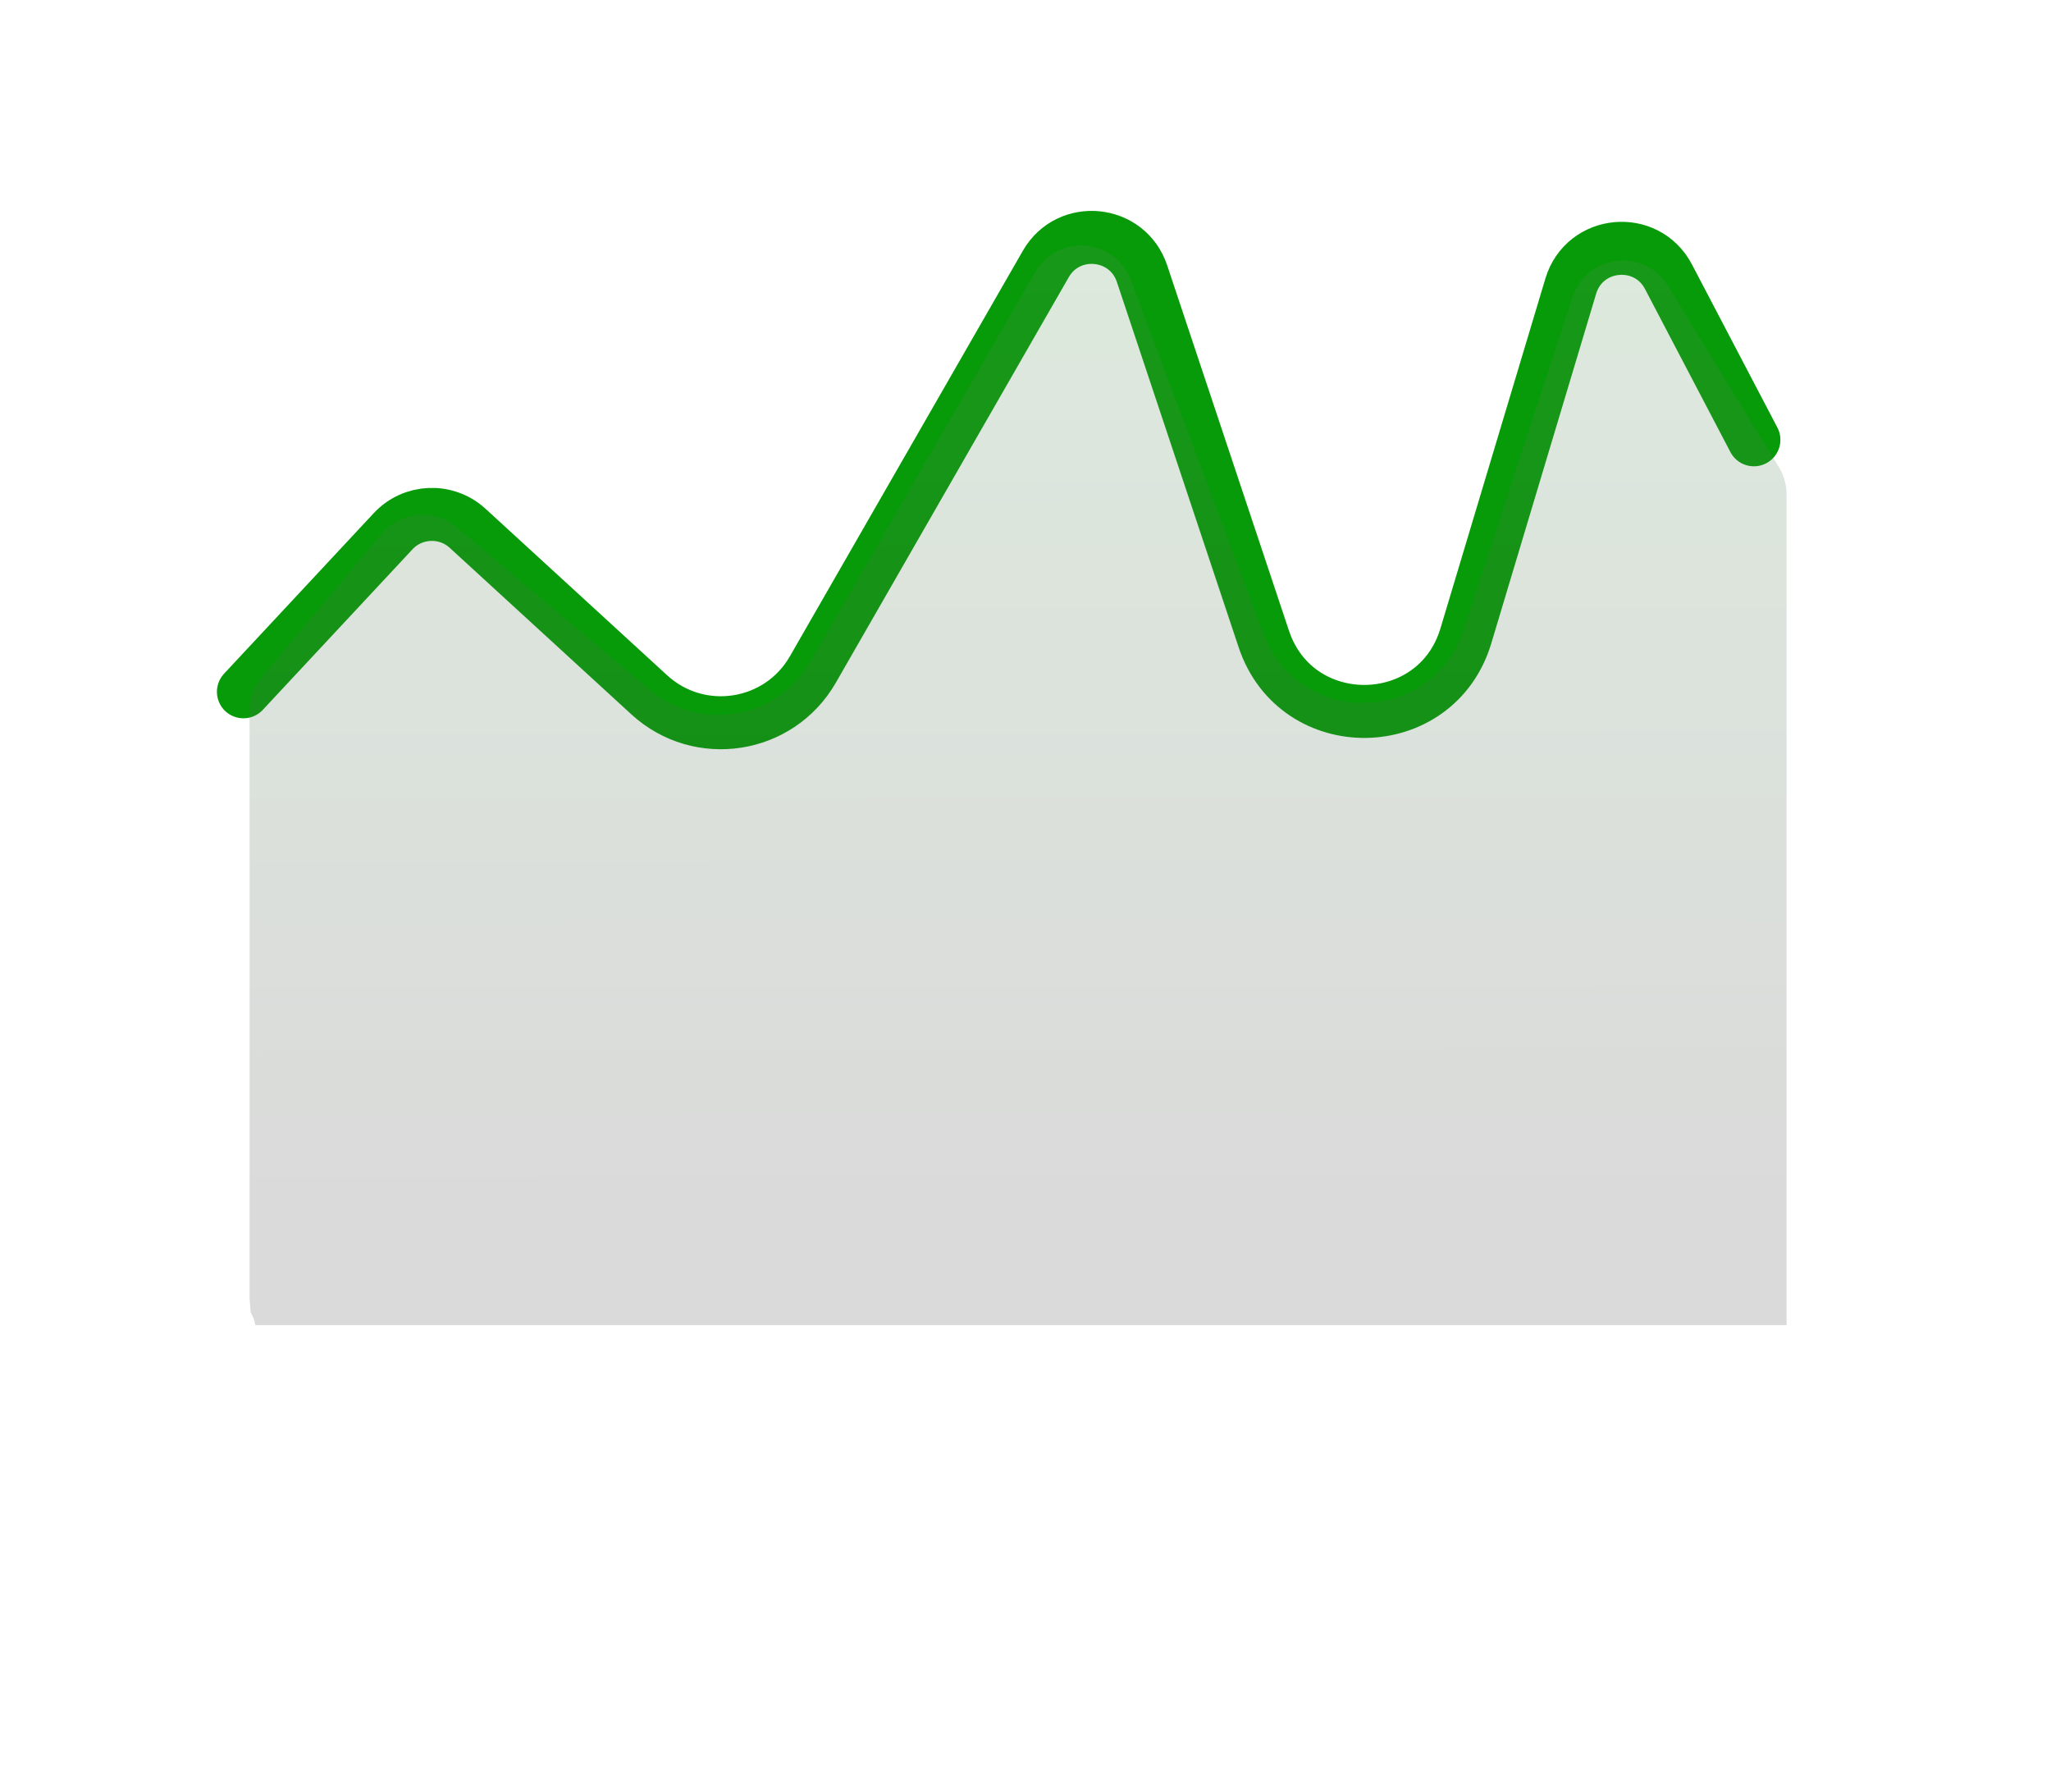
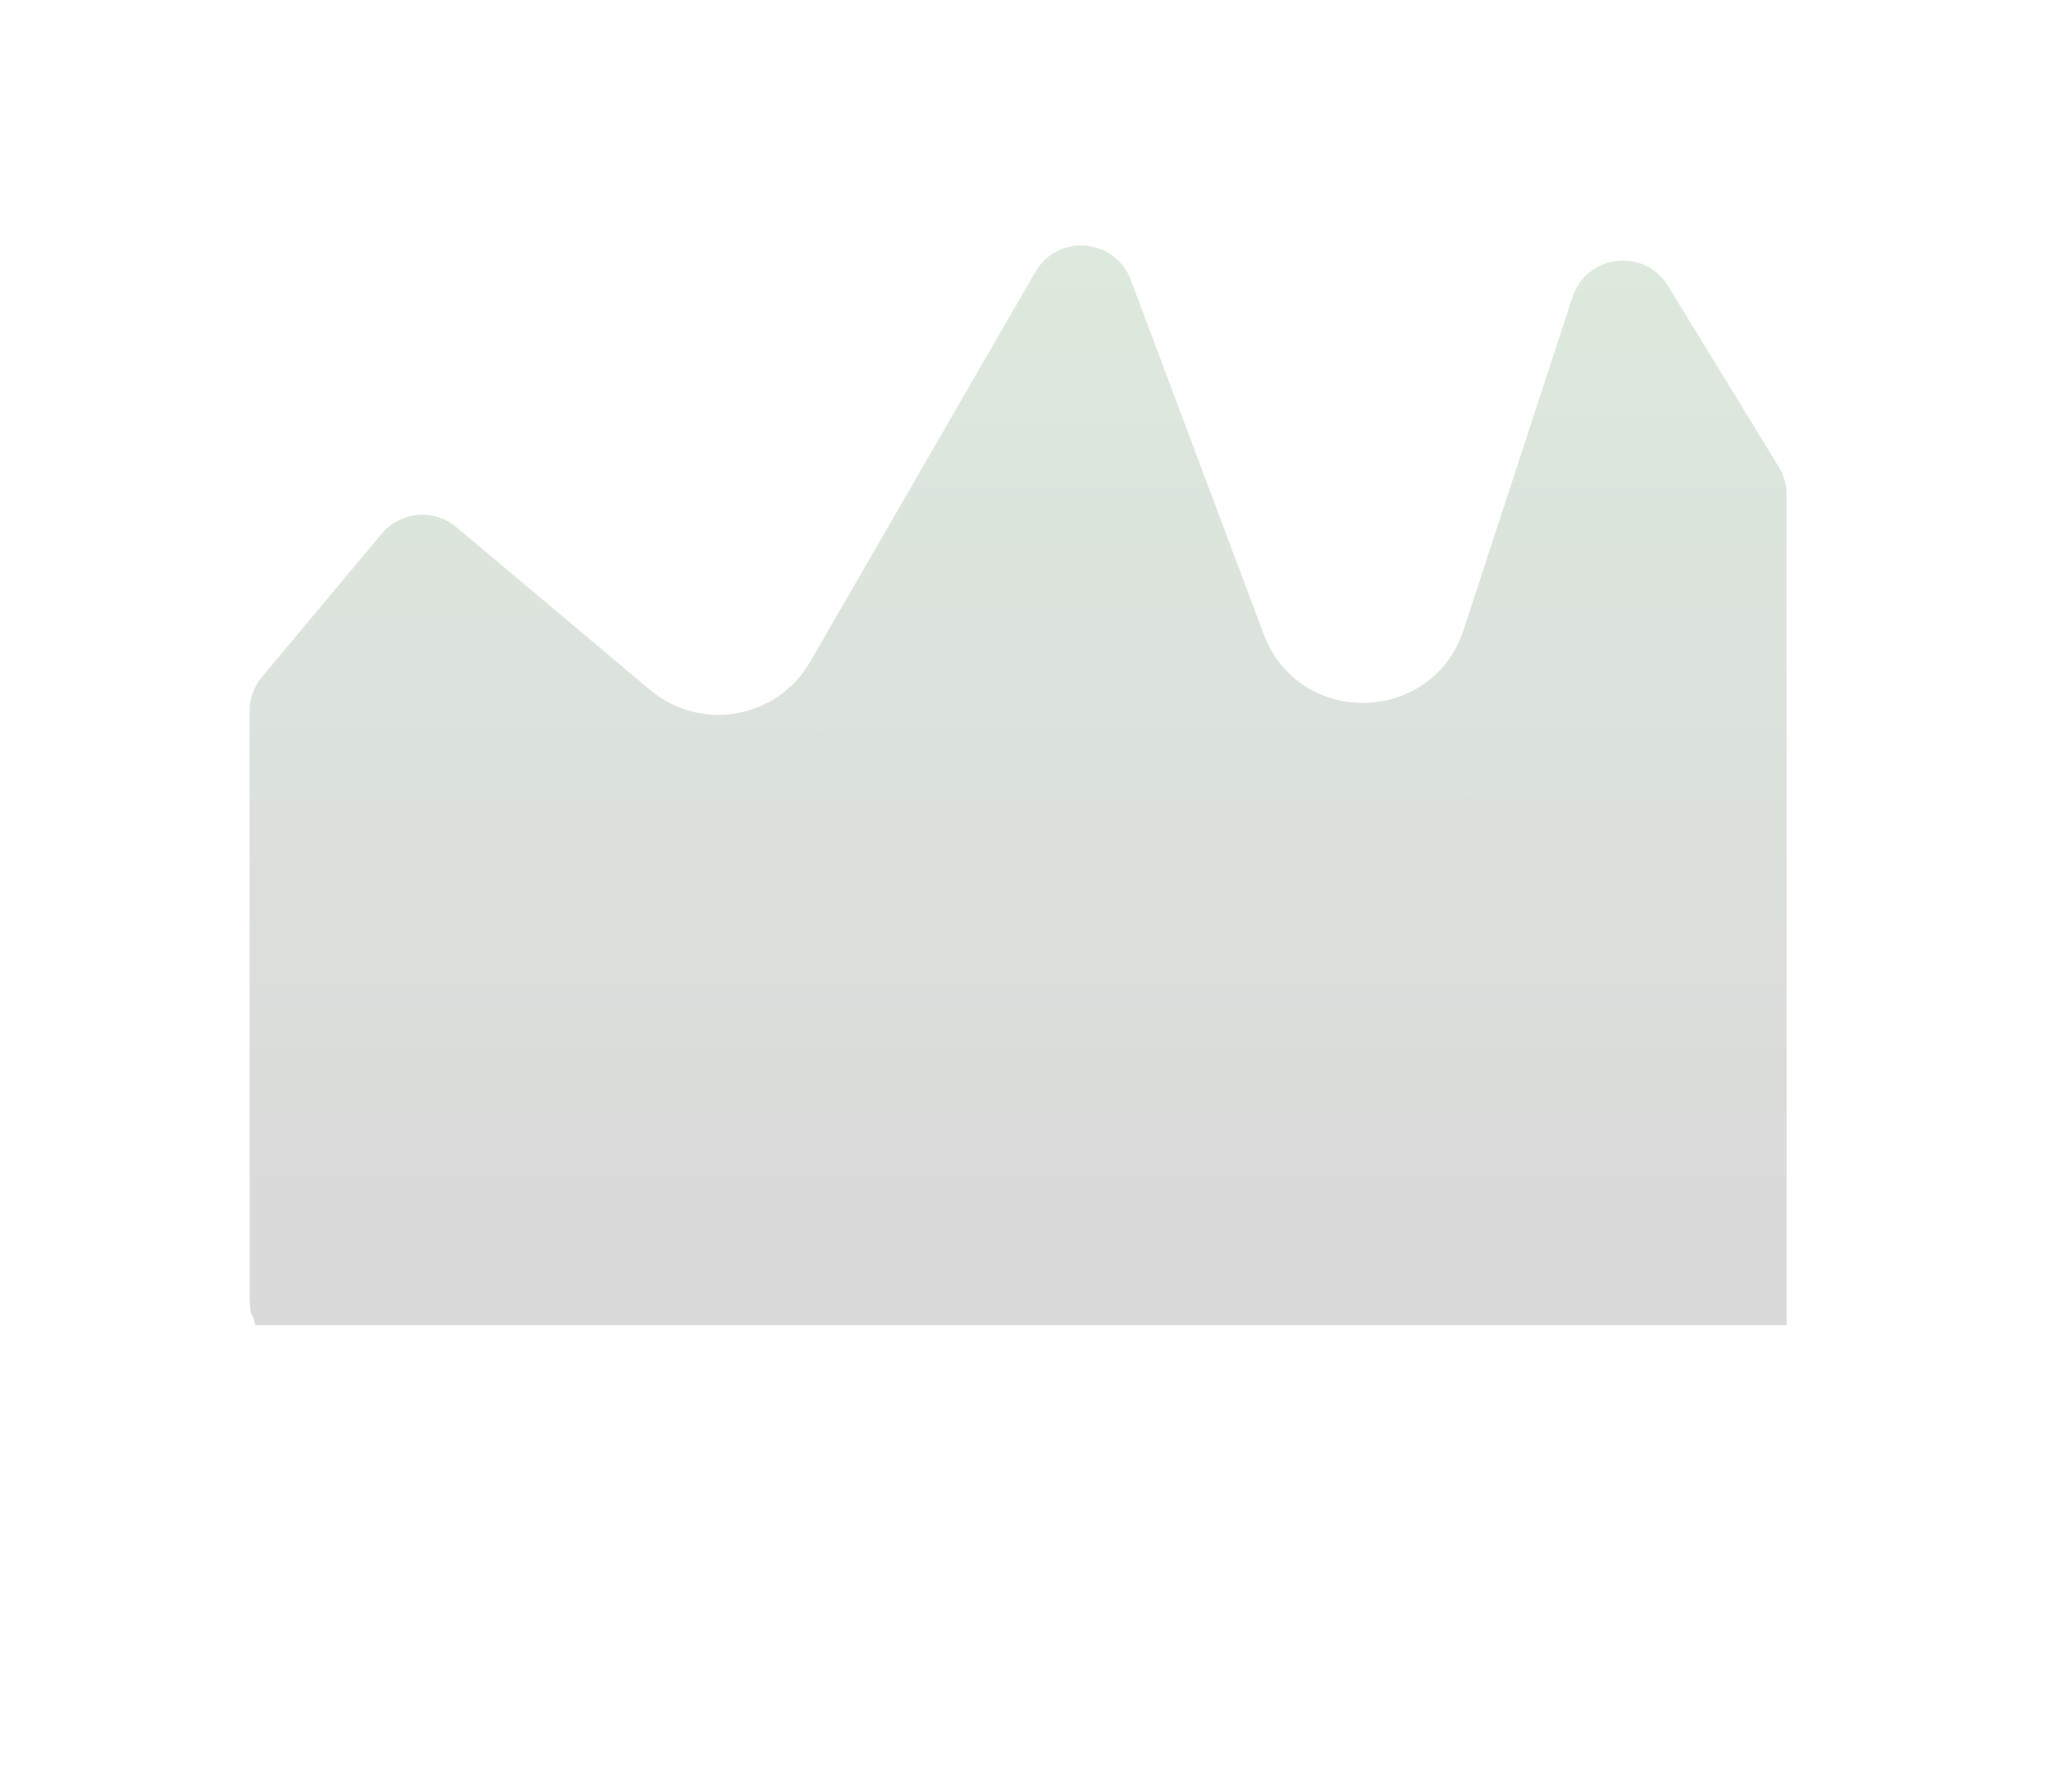
<svg xmlns="http://www.w3.org/2000/svg" fill="none" height="100%" overflow="visible" preserveAspectRatio="none" style="display: block;" viewBox="0 0 79 69" width="100%">
  <g id="Green - Line Graph">
-     <path d="M9.376 26.643L15.141 20.46C15.905 19.64 17.187 19.59 18.013 20.347L25.01 26.761C26.938 28.528 30.007 28.053 31.309 25.785L40.282 10.167C41.159 8.639 43.431 8.867 43.988 10.539L48.678 24.607C49.938 28.389 55.316 28.308 56.462 24.489L60.503 11.018C61.029 9.266 63.417 9.037 64.266 10.658L67.556 16.938" id="Line 89" stroke="#079A09" stroke-linecap="round" stroke-width="2.041" />
    <path d="M14.7 20.556L10.089 26.073C9.783 26.44 9.614 26.903 9.614 27.382L9.614 44.8L9.614 48.993L9.614 50.014L9.652 50.525L9.77 50.78L9.84 51.036L68.815 51.036L68.815 19.046C68.815 18.67 68.711 18.301 68.515 17.98L64.249 11.012C63.341 9.527 61.11 9.788 60.568 11.443L56.375 24.256C55.174 27.924 50.026 28.033 48.672 24.42L43.556 10.78C42.951 9.165 40.74 8.982 39.877 10.475L31.206 25.488C29.936 27.687 26.988 28.206 25.044 26.573L17.579 20.302C16.715 19.576 15.424 19.689 14.7 20.556Z" fill="url(#paint0_linear_0_7194)" fill-opacity="0.2" id="Line 90" />
  </g>
  <defs>
    <linearGradient gradientUnits="userSpaceOnUse" id="paint0_linear_0_7194" x1="33.591" x2="33.656" y1="0.902" y2="47.463">
      <stop stop-color="#5BA45C" />
      <stop offset="1" stop-color="#444444" />
    </linearGradient>
  </defs>
</svg>